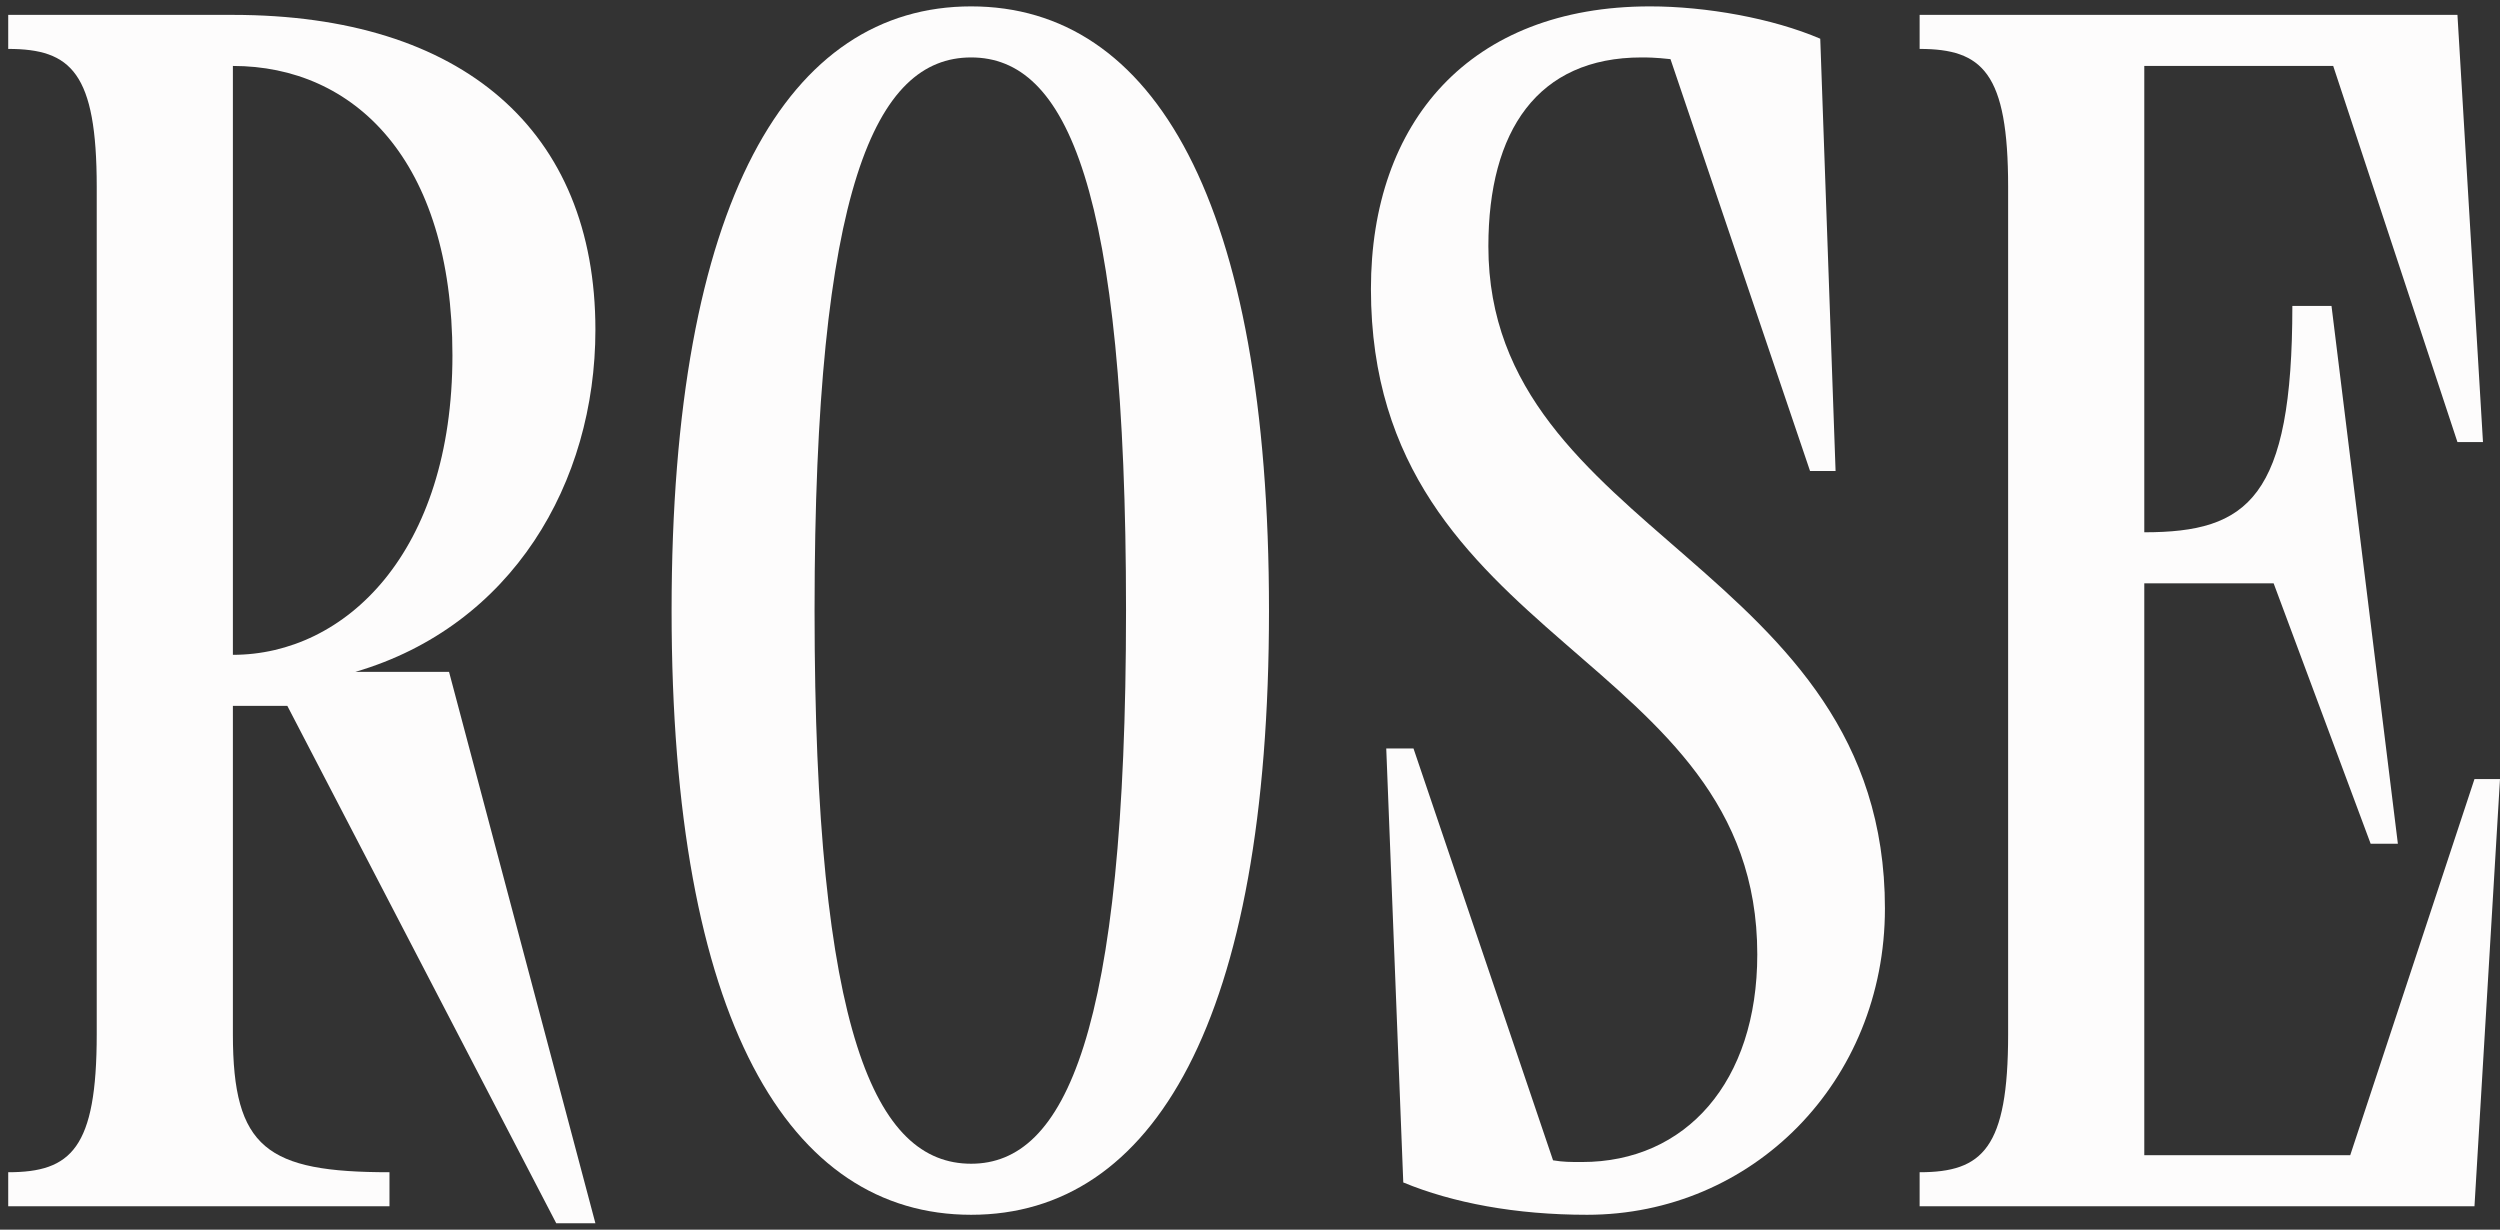
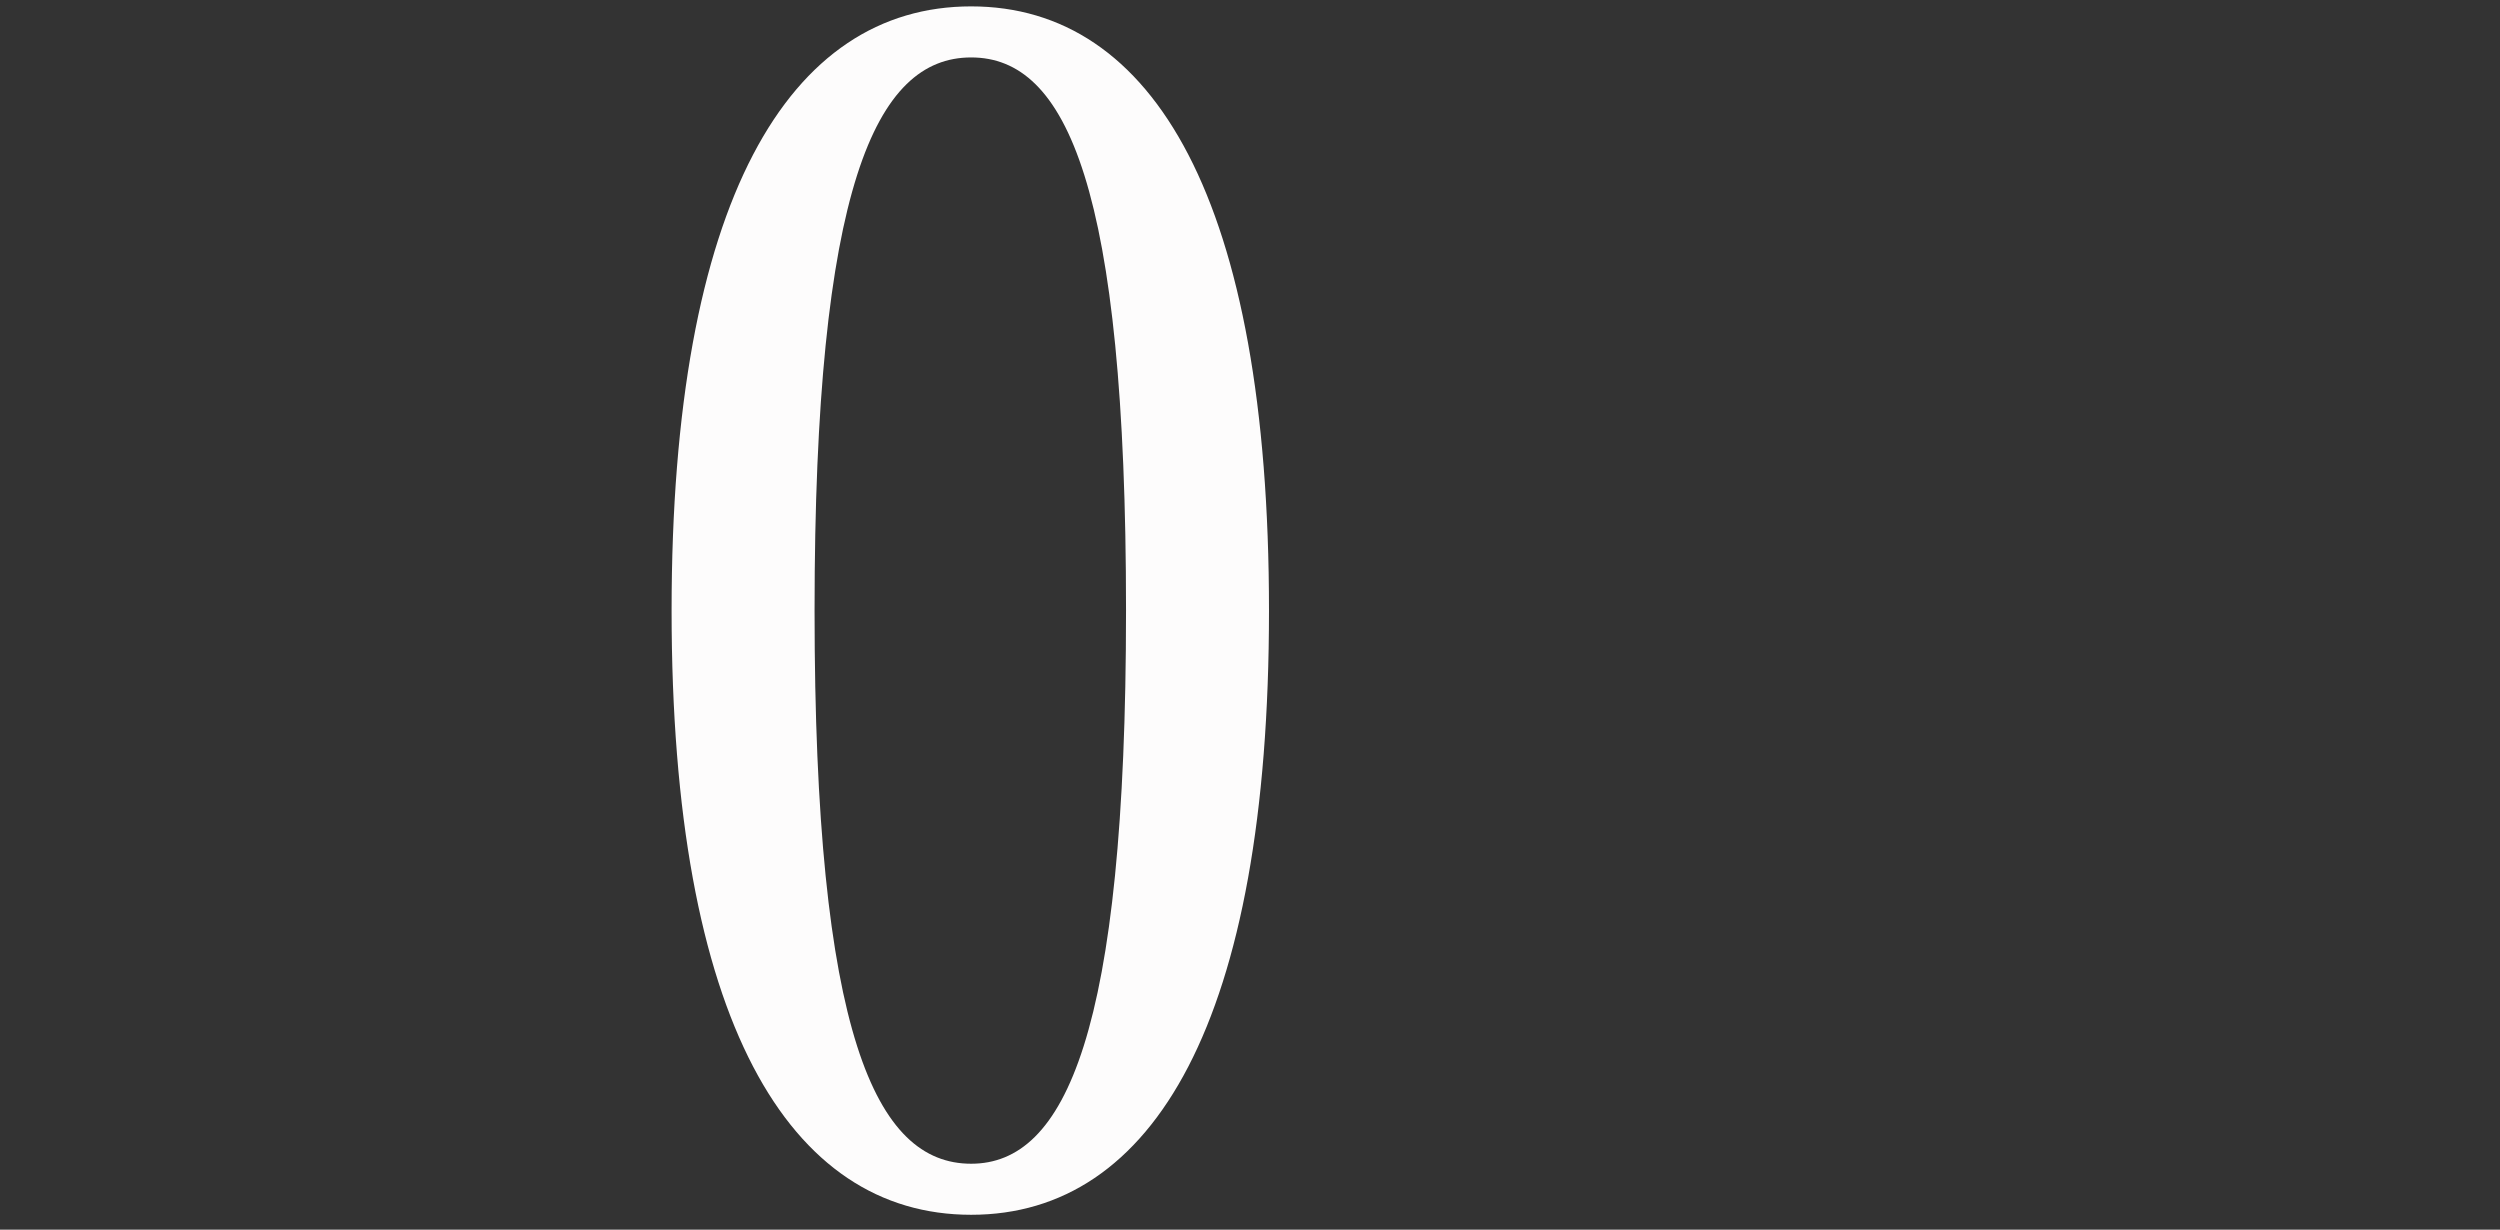
<svg xmlns="http://www.w3.org/2000/svg" width="246" height="121" viewBox="0 0 246 121" fill="none">
  <rect x="0" y="0" width="246" height="121" fill="#333333" stroke="none" />
-   <path d="M235.951 83.025H233.272L223.726 57.401H210.998V113.673H231.262L243.488 76.661H246L243.488 118.697H188.891V115.348C195.088 115.348 197.6 113.003 197.6 101.782V18.38C197.6 7.159 195.088 4.814 188.891 4.814V1.465H241.813L244.325 43.501H241.813L229.587 6.489H210.998V52.377C221.214 52.377 225.568 49.028 225.568 30.103H229.42L235.951 83.025Z" fill="#FDFCFC" />
-   <path d="M172.917 93.911C172.917 64.268 134.9 63.598 134.9 28.429C134.9 12.016 144.614 0.628 162.366 0.628C167.893 0.628 174.424 1.8 179.113 3.81L180.621 46.349H178.109L164.376 5.82C162.868 5.652 162.031 5.652 161.529 5.652C151.313 5.652 146.456 12.854 146.456 24.242C146.456 52.712 185.477 55.56 185.477 89.389C185.477 106.472 172.414 119.535 156.169 119.535C149.135 119.535 142.939 118.363 138.082 116.353L136.407 73.647H139.087L152.82 114.176C153.825 114.343 154.495 114.343 155.667 114.343C165.883 114.343 172.917 106.472 172.917 93.911Z" fill="#FDFCFC" />
  <path d="M95.561 0.628C113.481 0.628 124.869 19.72 124.869 60.081C124.869 100.443 113.481 119.535 95.561 119.535C77.641 119.535 66.085 100.443 66.085 60.081C66.085 19.72 77.641 0.628 95.561 0.628ZM95.561 114.511C104.772 114.511 110.801 101.783 110.801 60.081C110.801 18.38 104.939 5.652 95.561 5.652C86.182 5.652 80.153 18.38 80.153 60.081C80.153 101.783 86.182 114.511 95.561 114.511Z" fill="#FDFCFC" />
-   <path d="M54.736 120.372L28.275 69.46H22.916V101.782C22.916 113.003 26.265 115.348 38.324 115.348V118.697H0.809V115.348C7.006 115.348 9.518 113.003 9.518 101.782V18.38C9.518 7.159 7.006 4.814 0.809 4.814V1.465H22.916C45.525 1.465 58.588 12.853 58.588 32.448C58.588 47.52 50.382 61.588 34.974 66.11H44.185L58.588 120.372H54.736ZM22.916 64.435C33.969 64.435 44.52 54.387 44.52 34.96C44.52 15.7 34.807 6.489 22.916 6.489V64.435Z" fill="#FDFCFC" />
</svg>